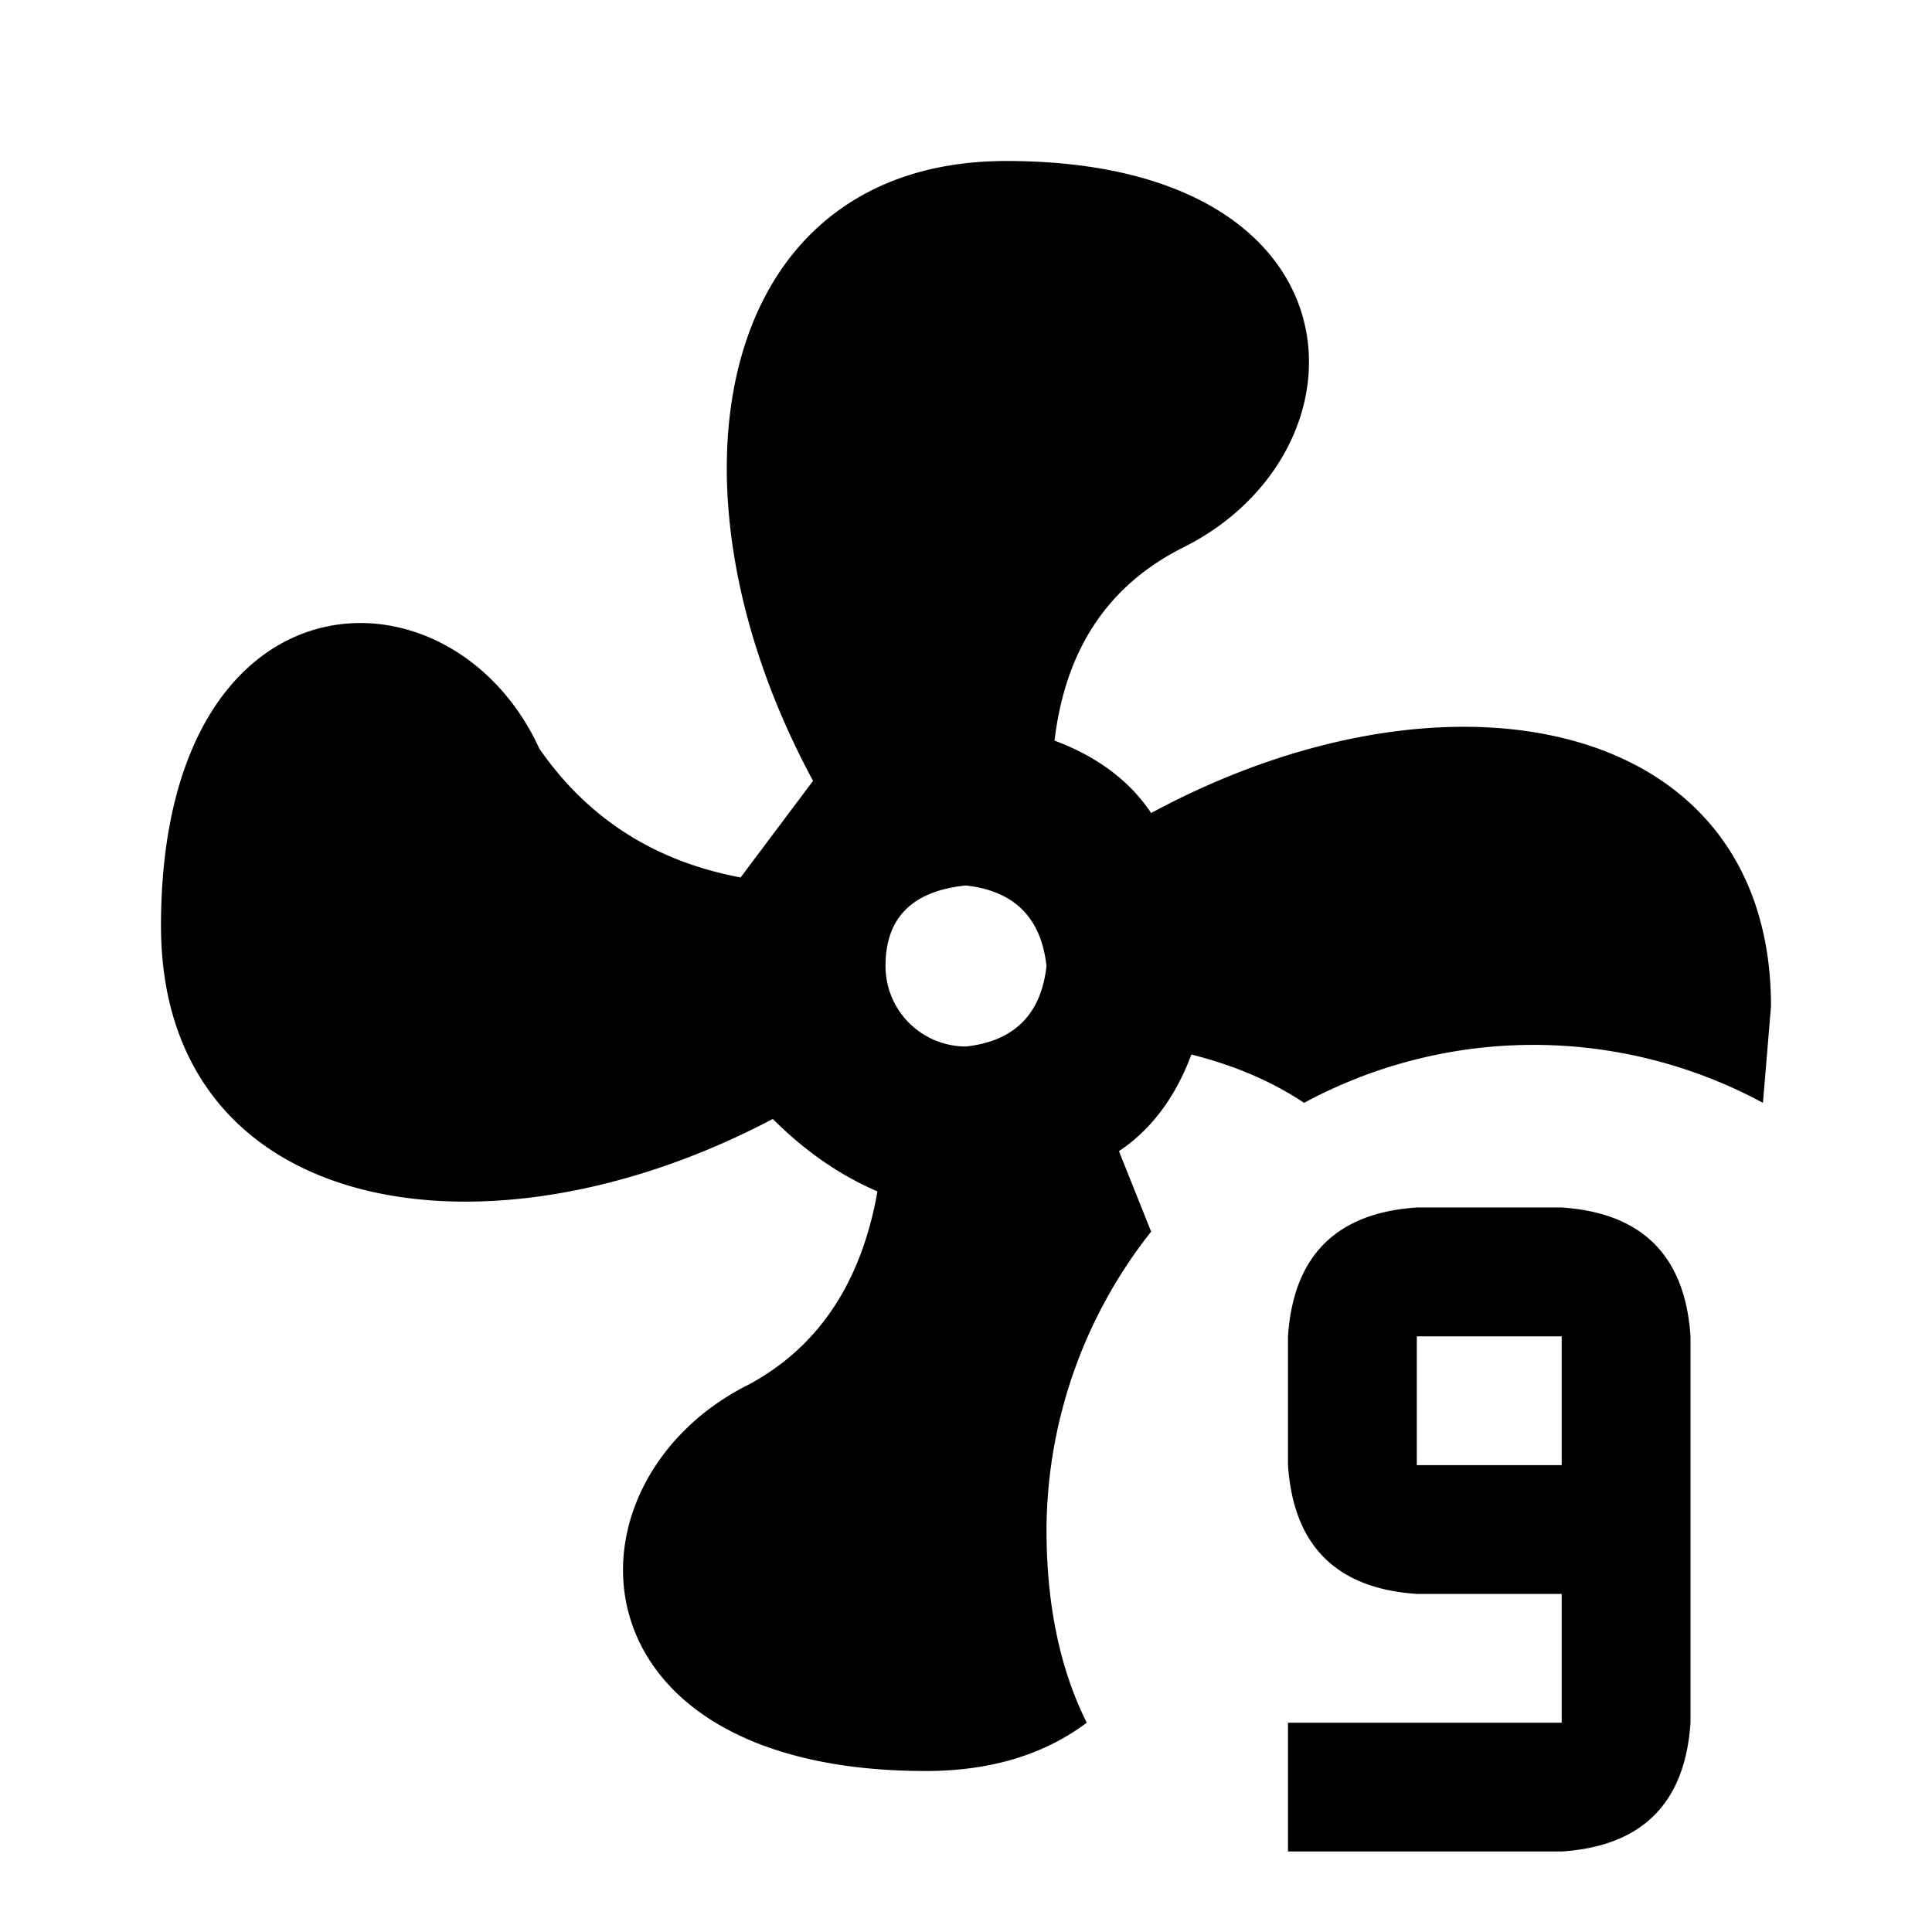
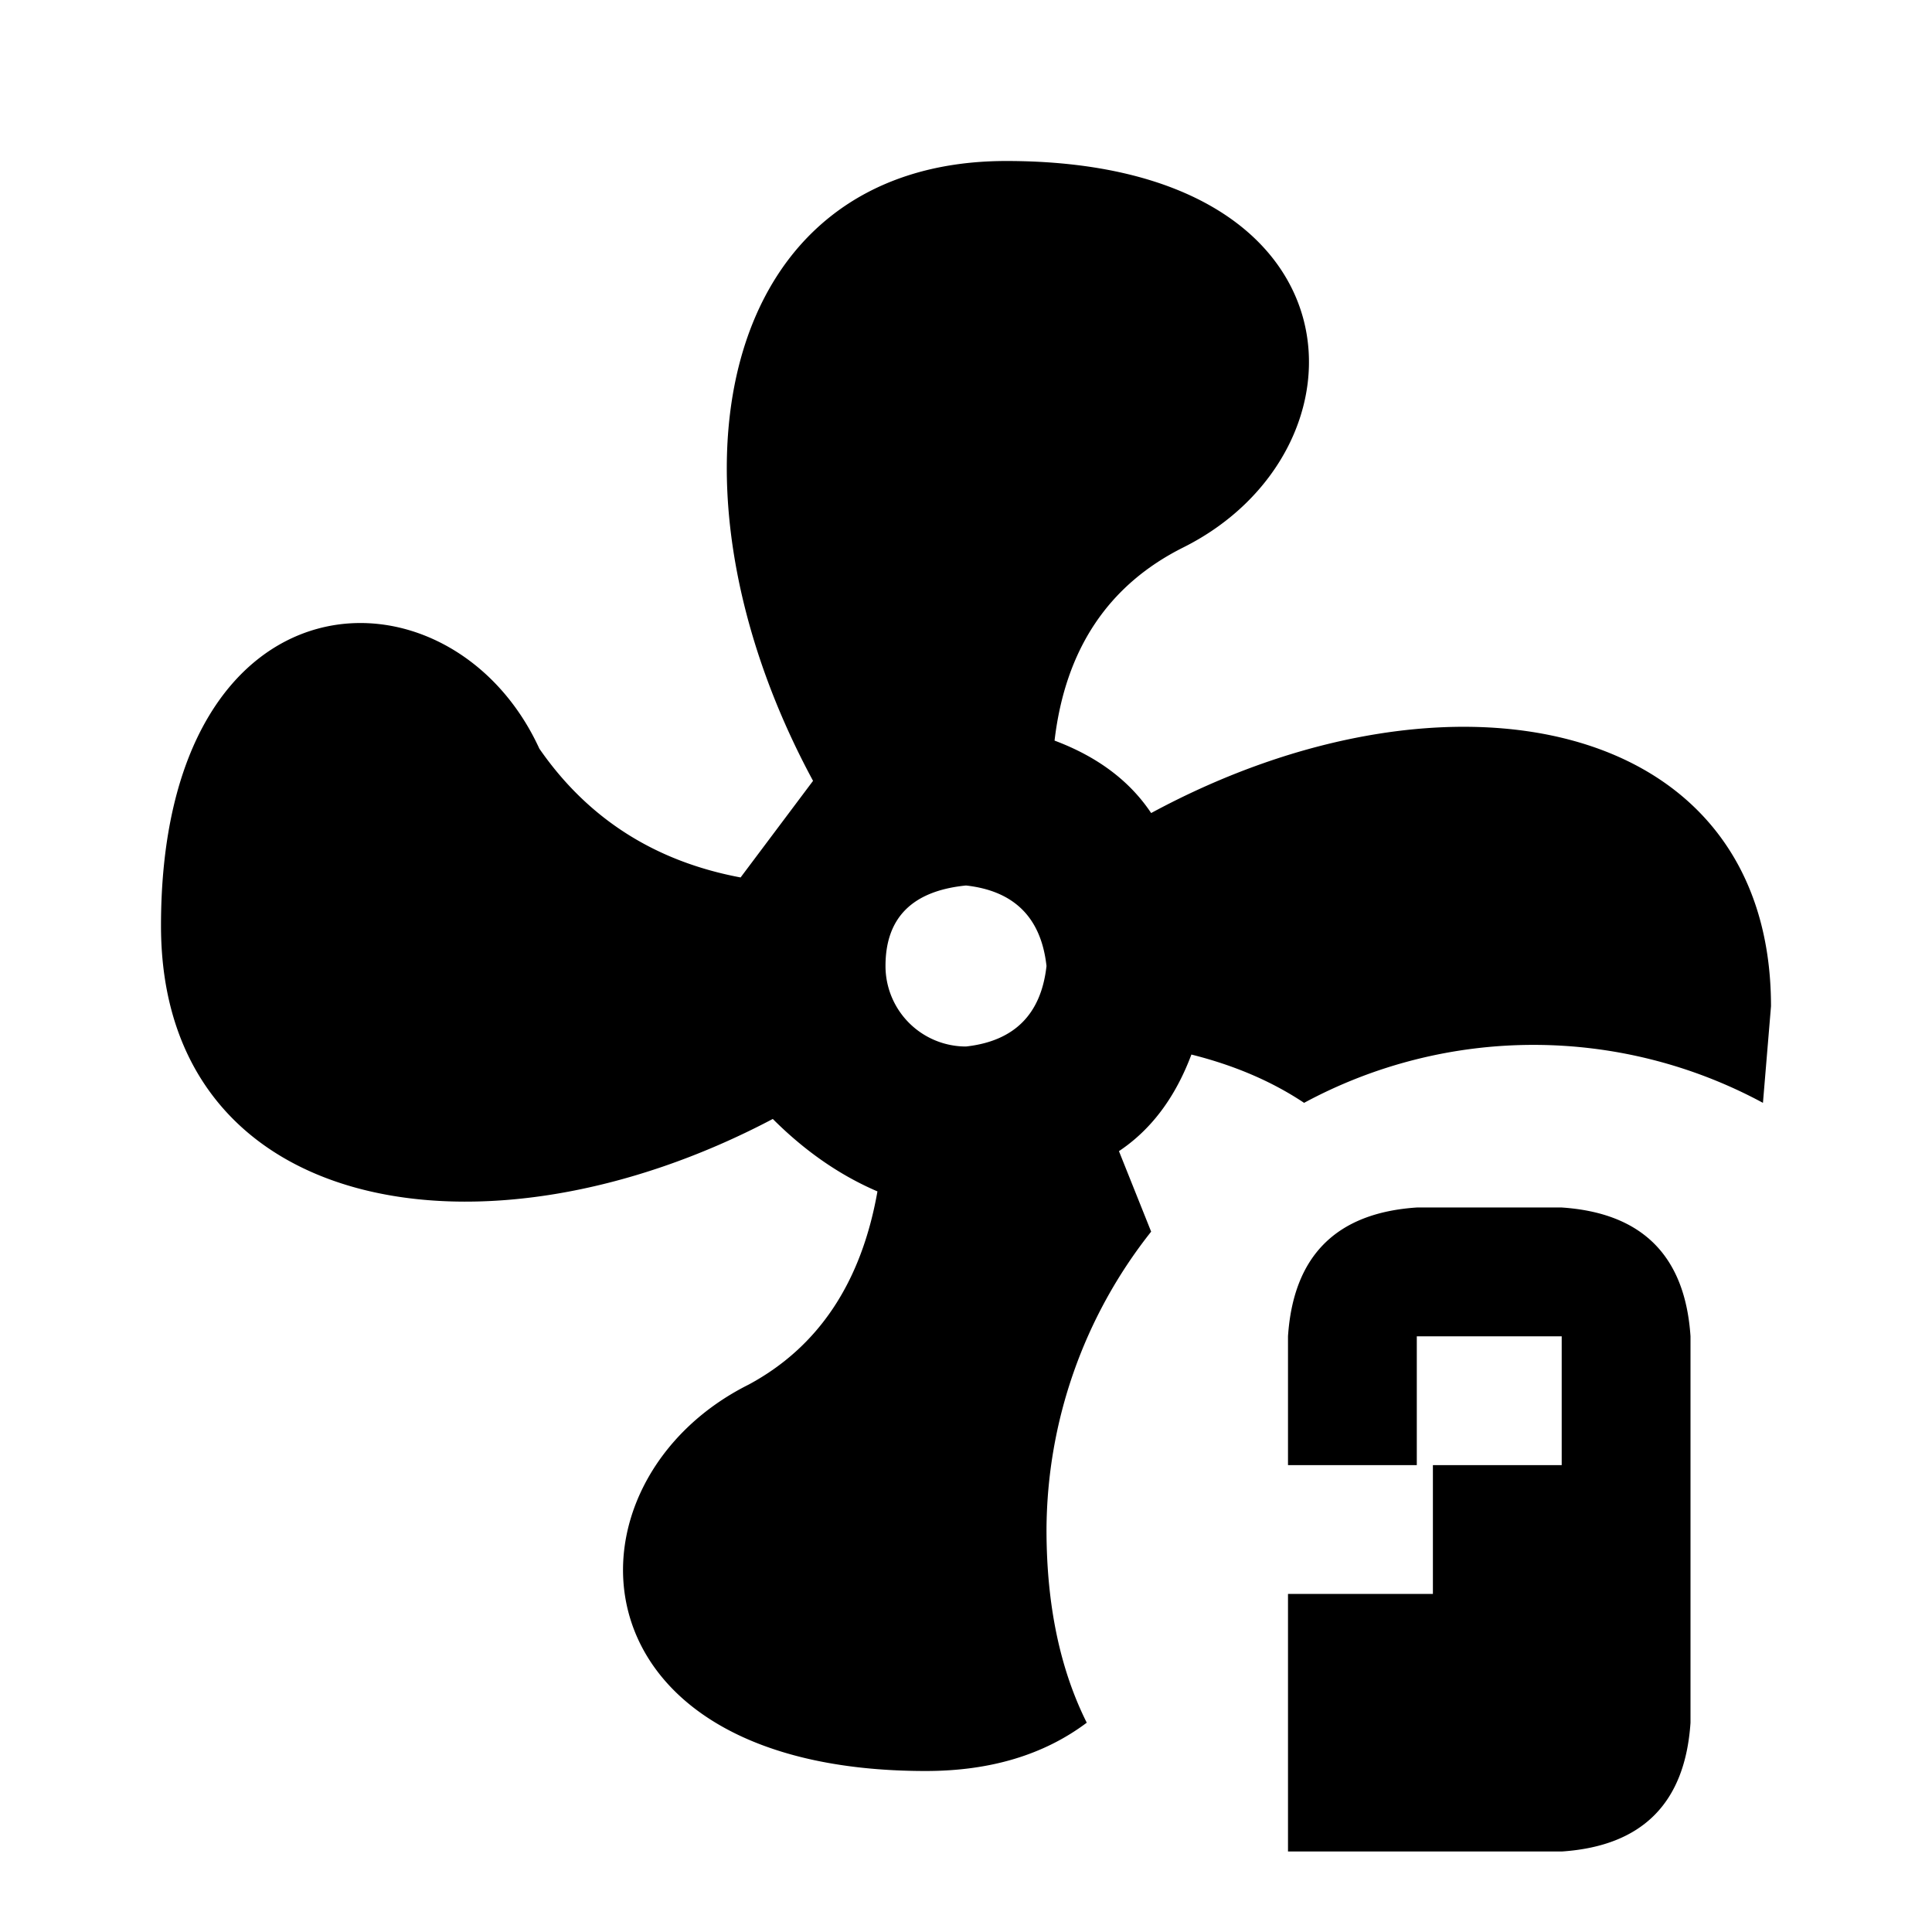
<svg xmlns="http://www.w3.org/2000/svg" width="24" height="24">
-   <path fill="currentColor" d="M12.5 2c-3.6 0-4.4 4-2.4 7.7l-.9 1.2q-1.6-.3-2.5-1.6C5.6 6.9 2 7 2 11.5c0 3.6 4 4.3 7.6 2.4q.6.6 1.3.9-.3 1.7-1.6 2.4C6.9 18.4 7 22 11.5 22q1.2 0 2-.6-.5-1-.5-2.4a6 6 0 0 1 1.3-3.7l-.4-1q.6-.4.9-1.2.8.2 1.4.6a6 6 0 0 1 5.7 0l.1-1.2c0-3.6-4-4.4-7.7-2.4q-.4-.6-1.2-.9.2-1.7 1.6-2.4C17.1 5.6 17 2 12.5 2m-.5 9q.9.1 1 1-.1.9-1 1a1 1 0 0 1-1-1q0-.9 1-1m5.6 4q-1.5.1-1.6 1.6v1.6q.1 1.5 1.6 1.6h1.8v1.6H16V23h3.4q1.5-.1 1.6-1.6v-4.8q-.1-1.5-1.6-1.6zm0 1.6h1.8v1.6h-1.8z" />
+   <path fill="currentColor" d="M12.5 2c-3.6 0-4.4 4-2.4 7.7l-.9 1.2q-1.6-.3-2.5-1.6C5.6 6.9 2 7 2 11.5c0 3.6 4 4.3 7.6 2.4q.6.6 1.3.9-.3 1.7-1.6 2.4C6.9 18.4 7 22 11.5 22q1.2 0 2-.6-.5-1-.5-2.4a6 6 0 0 1 1.3-3.7l-.4-1q.6-.4.9-1.2.8.2 1.4.6a6 6 0 0 1 5.7 0l.1-1.2c0-3.6-4-4.4-7.7-2.4q-.4-.6-1.2-.9.2-1.7 1.6-2.4C17.1 5.6 17 2 12.5 2m-.5 9q.9.1 1 1-.1.9-1 1a1 1 0 0 1-1-1q0-.9 1-1m5.6 4q-1.5.1-1.6 1.6v1.6h1.8v1.6H16V23h3.4q1.5-.1 1.6-1.6v-4.8q-.1-1.5-1.6-1.6zm0 1.6h1.8v1.6h-1.8z" />
</svg>